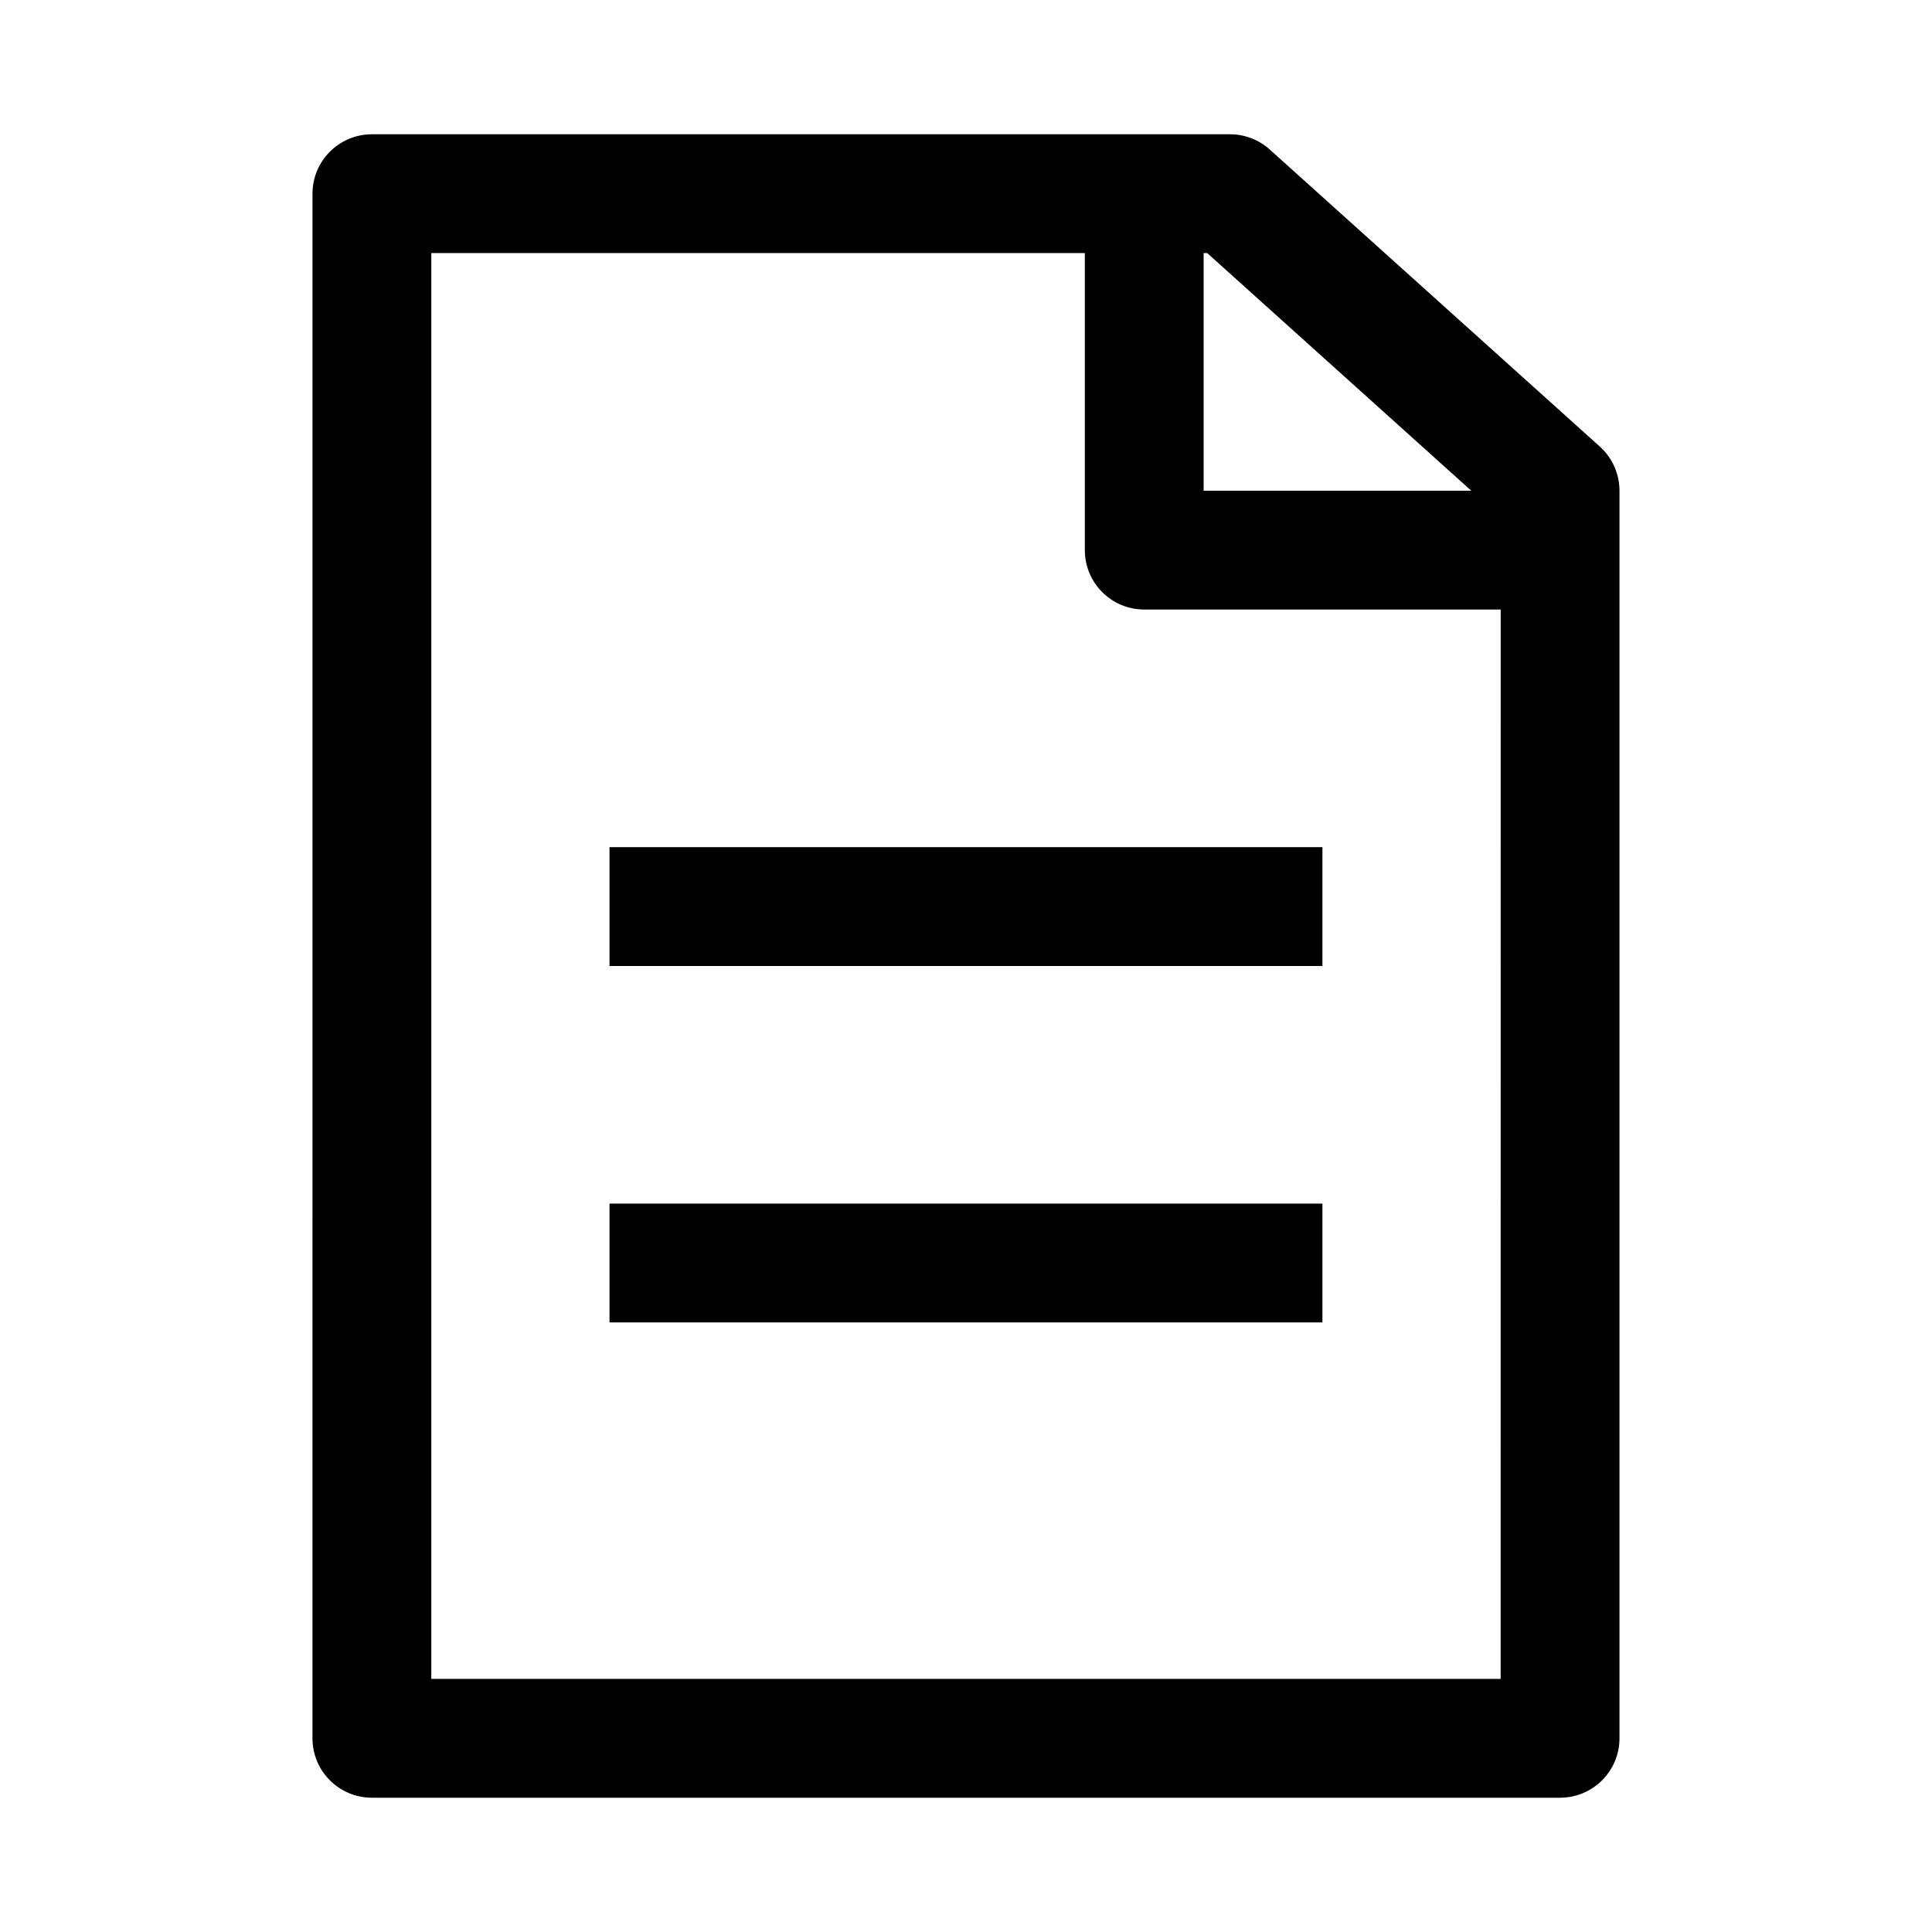
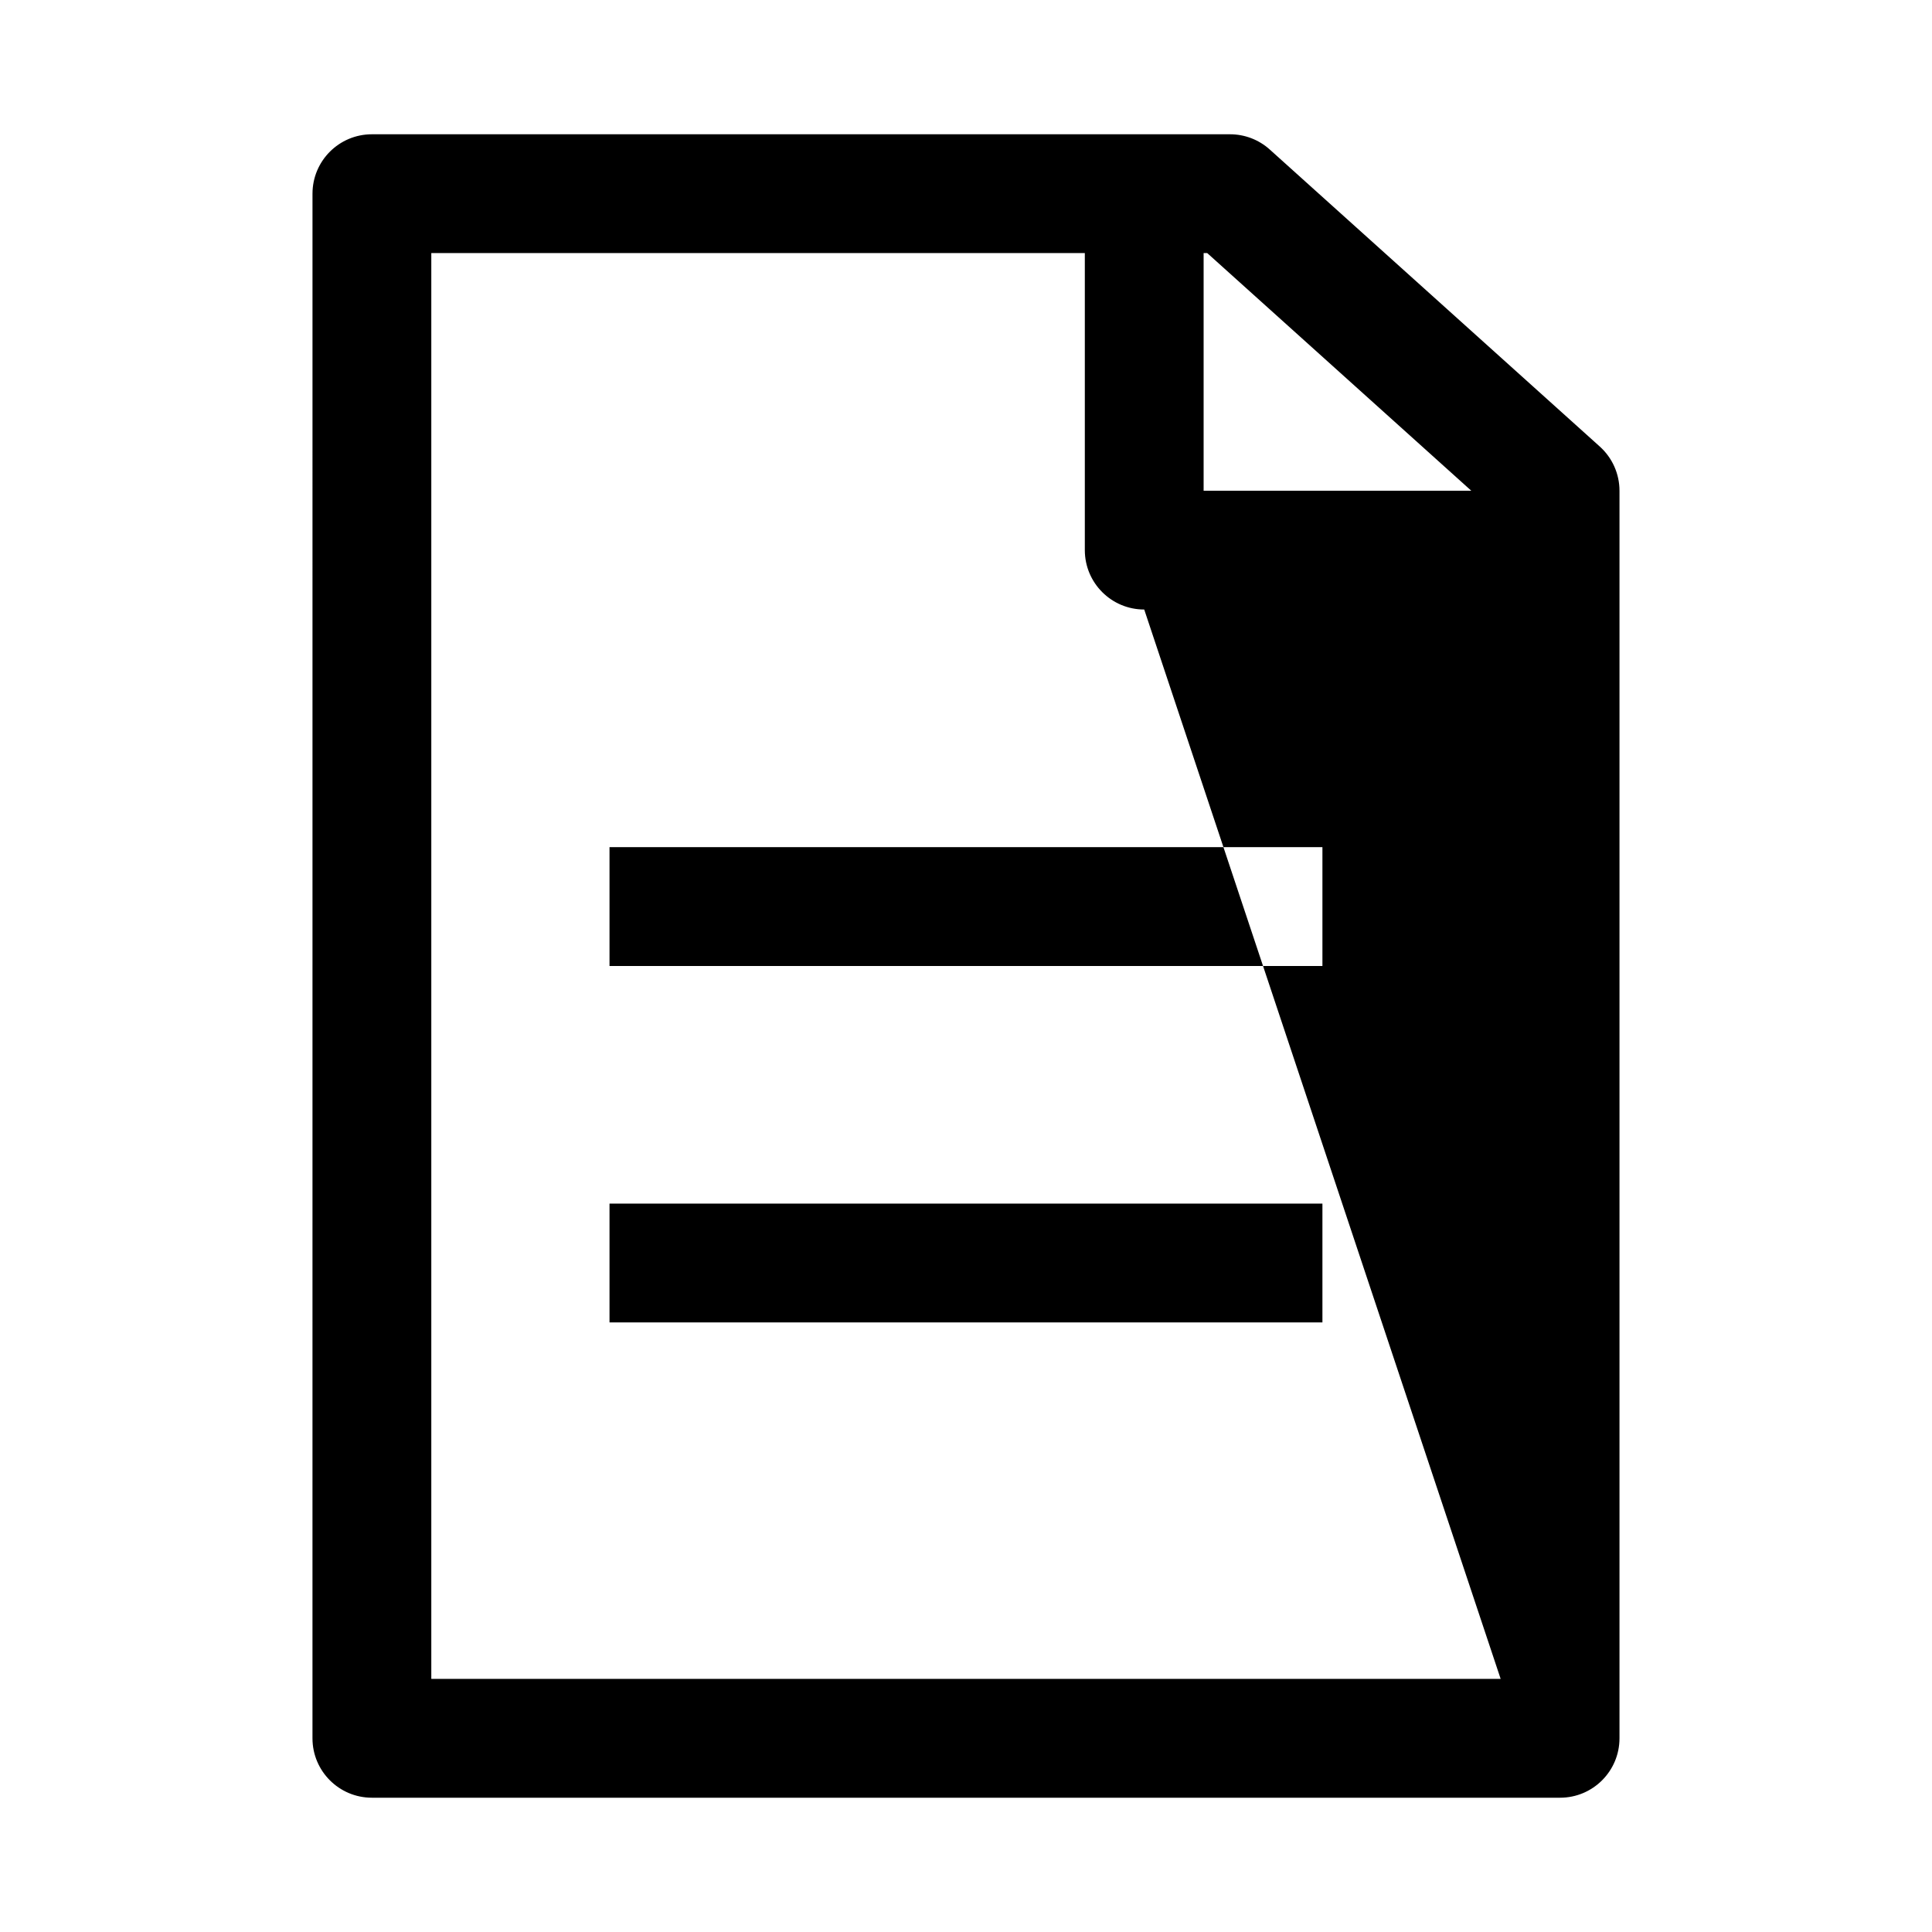
<svg xmlns="http://www.w3.org/2000/svg" fill="#000000" width="800px" height="800px" version="1.1" viewBox="144 144 512 512">
-   <path d="m226.81 604.67c0 8.695 7.051 15.742 15.746 15.742h314.88c8.695 0 15.746-7.047 15.746-15.742v-330.62c0-4.465-1.895-8.719-5.211-11.703l-87.469-78.719c-2.891-2.606-6.641-4.043-10.531-4.043h-227.41c-8.695 0-15.746 7.047-15.746 15.742zm314.88-15.746h-283.39v-377.86h173.19v78.719c0 8.695 7.047 15.746 15.742 15.746h94.465zm-7.789-314.88-69.977-62.977h-0.953v62.977zm-39.445 125.95h-188.93v-31.488h188.93zm-188.93 94.461h188.93v-31.484h-188.93z" fill-rule="evenodd" />
+   <path d="m226.81 604.67c0 8.695 7.051 15.742 15.746 15.742h314.88c8.695 0 15.746-7.047 15.746-15.742v-330.62c0-4.465-1.895-8.719-5.211-11.703l-87.469-78.719c-2.891-2.606-6.641-4.043-10.531-4.043h-227.41c-8.695 0-15.746 7.047-15.746 15.742zm314.88-15.746h-283.39v-377.86h173.19v78.719c0 8.695 7.047 15.746 15.742 15.746zm-7.789-314.88-69.977-62.977h-0.953v62.977zm-39.445 125.95h-188.93v-31.488h188.93zm-188.93 94.461h188.93v-31.484h-188.93z" fill-rule="evenodd" />
</svg>